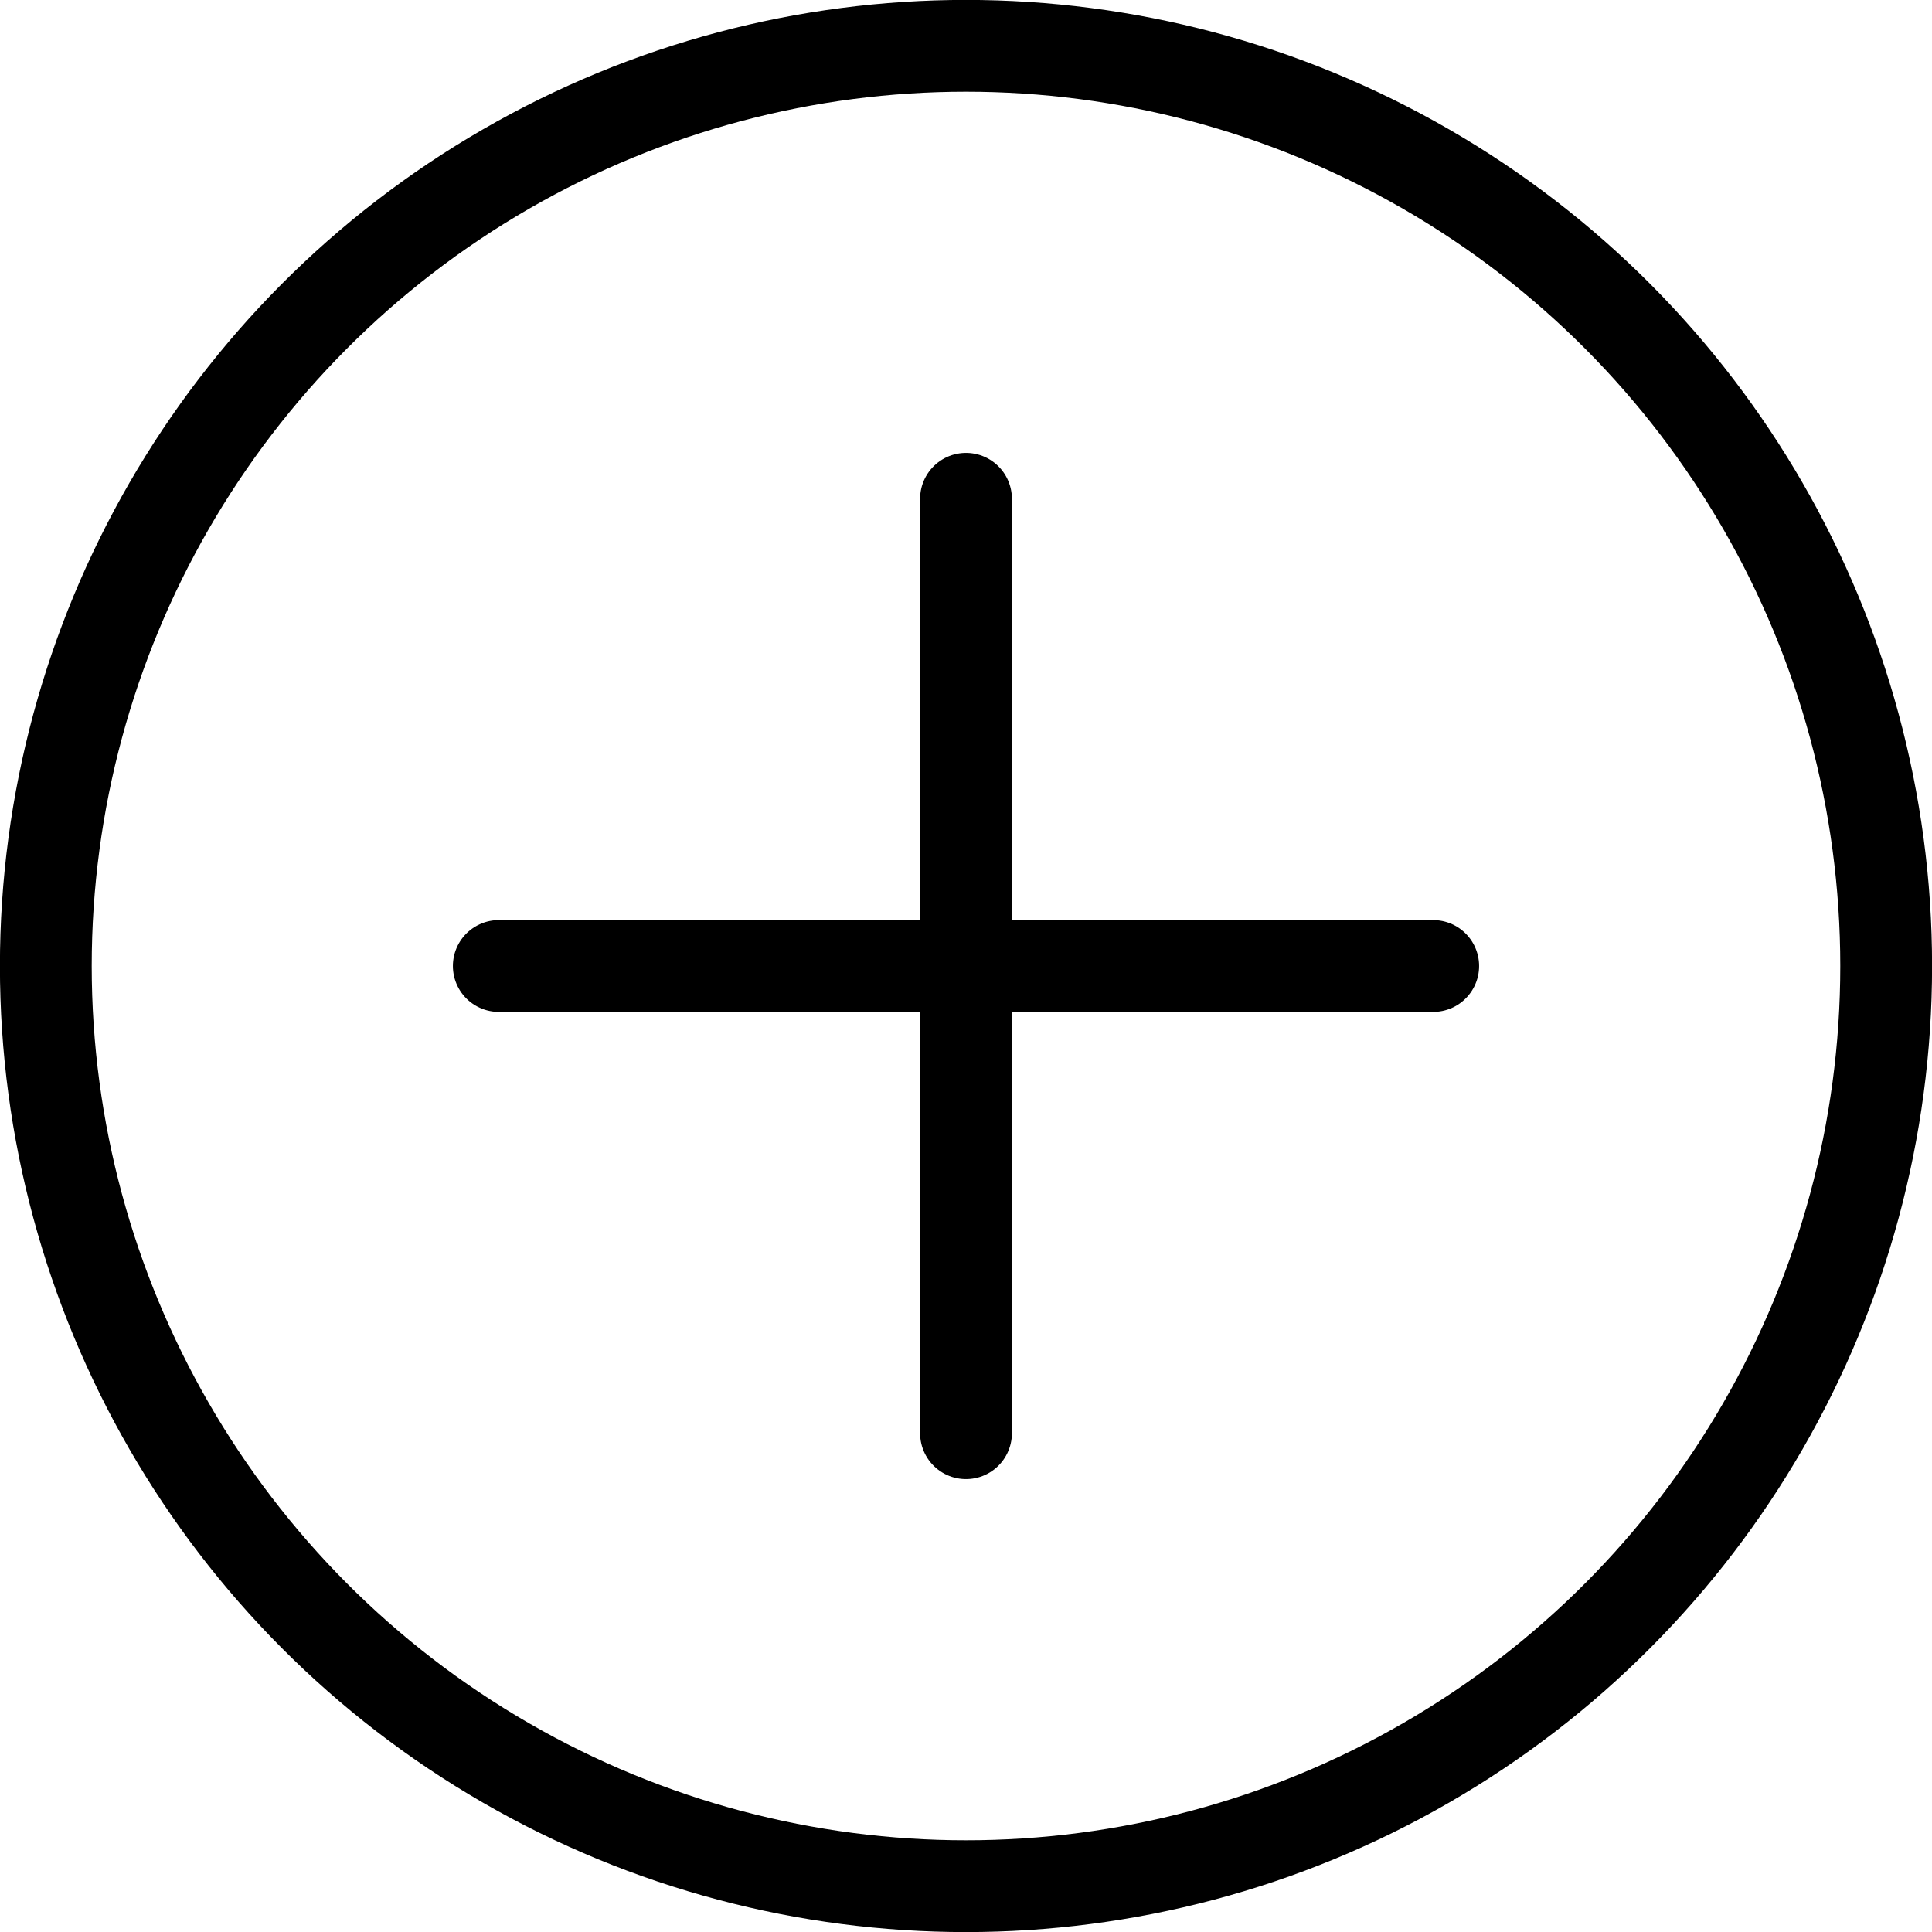
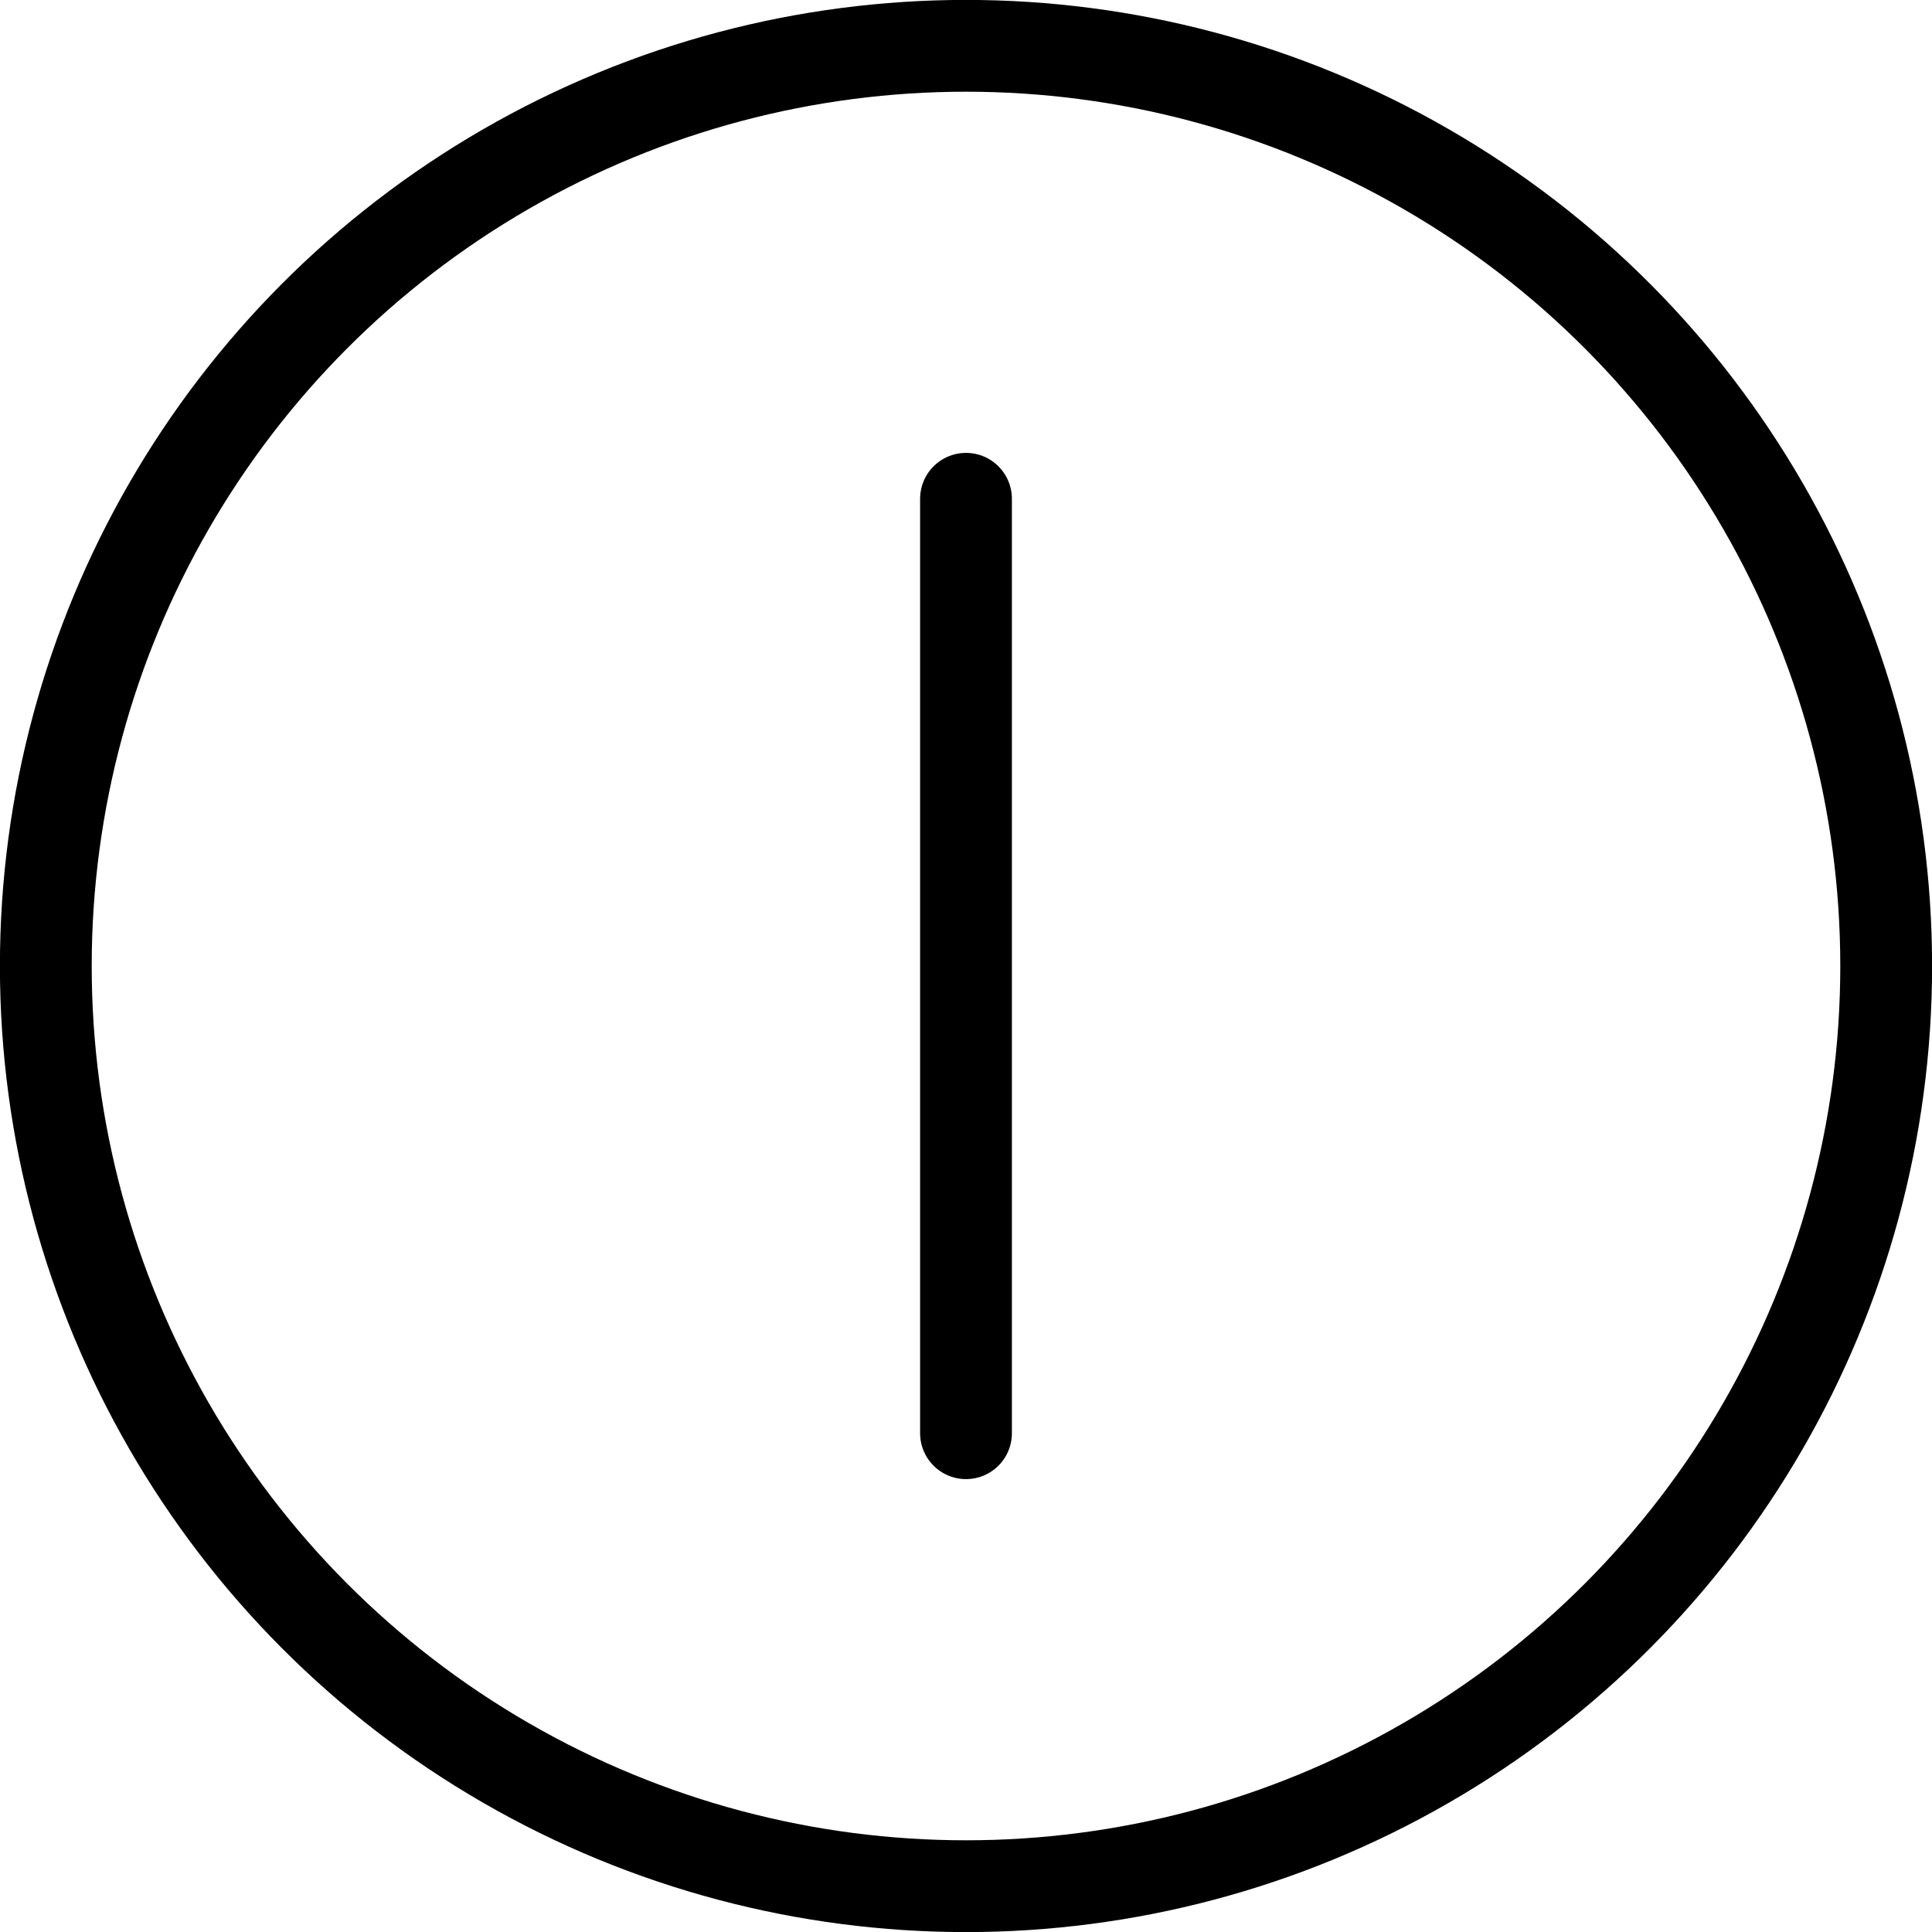
<svg xmlns="http://www.w3.org/2000/svg" id="Ebene_2" viewBox="0 0 119.34 119.34">
  <defs>
    <style>.cls-1{fill:none;stroke:#000;stroke-linecap:round;stroke-linejoin:round;stroke-width:5.67px;}</style>
  </defs>
  <g id="Texte_Icons">
    <g>
-       <line class="cls-1" x1="30.81" y1="59.67" x2="88.53" y2="59.67" />
      <line class="cls-1" x1="59.67" y1="30.81" x2="59.67" y2="88.53" />
      <circle class="cls-1" cx="59.67" cy="59.67" r="56.84" />
    </g>
  </g>
</svg>